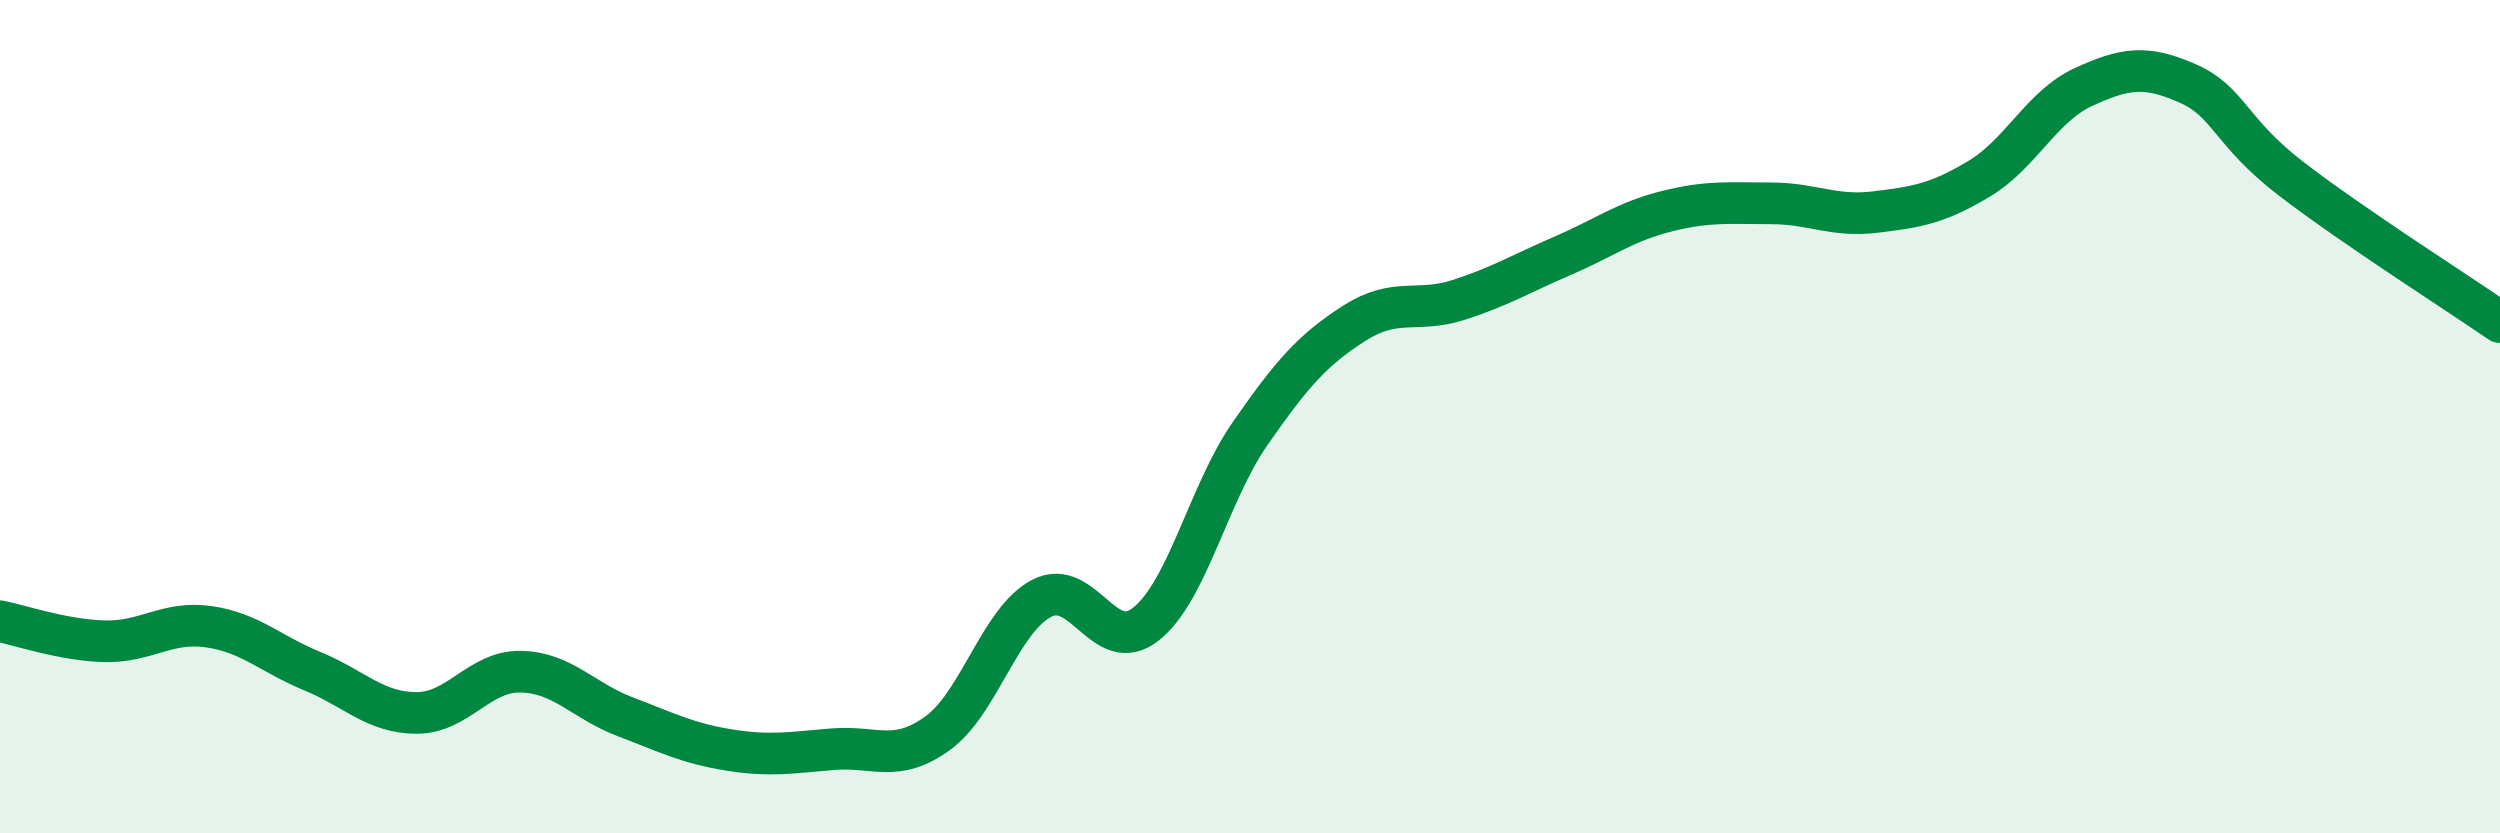
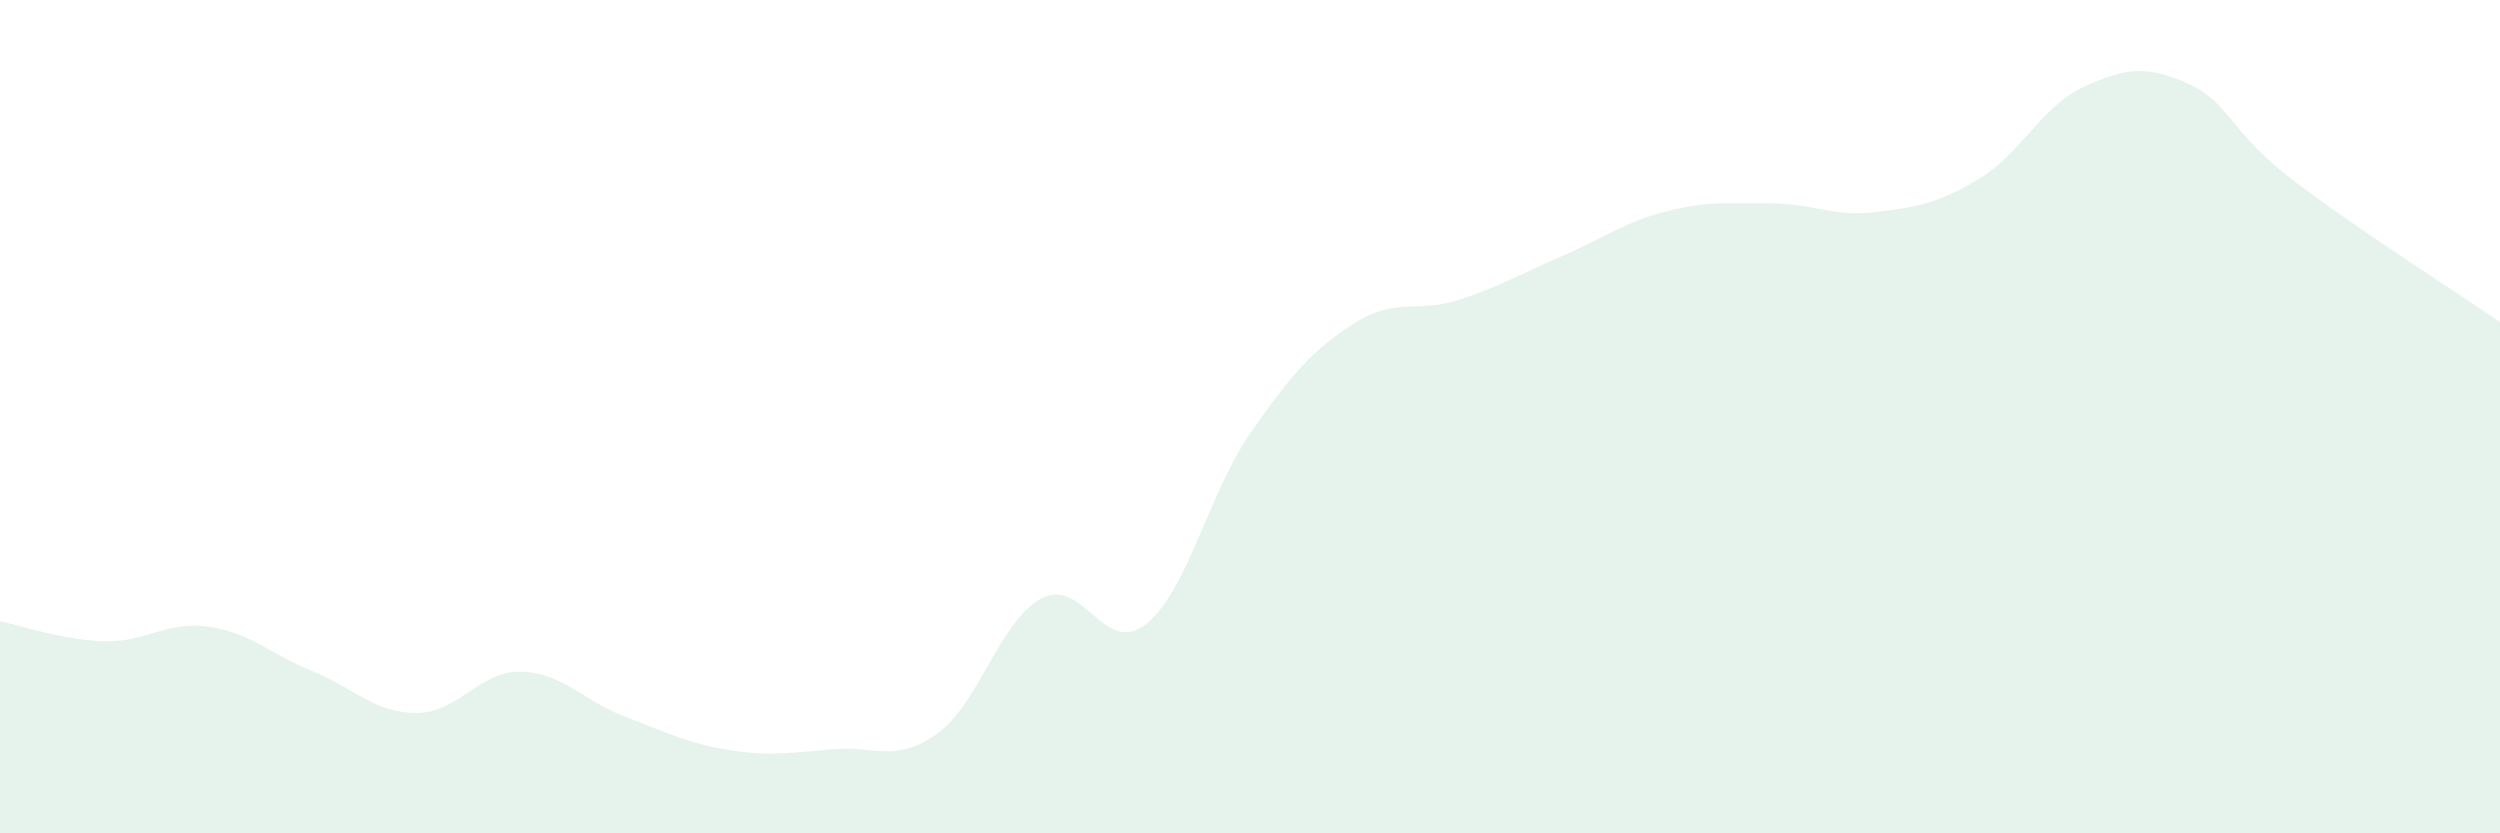
<svg xmlns="http://www.w3.org/2000/svg" width="60" height="20" viewBox="0 0 60 20">
  <path d="M 0,14.91 C 0.5,15.01 1.5,15.36 2.5,15.39 C 3.5,15.42 4,14.9 5,15.04 C 6,15.18 6.5,15.7 7.5,16.11 C 8.5,16.52 9,17.11 10,17.11 C 11,17.11 11.5,16.1 12.5,16.12 C 13.5,16.14 14,16.82 15,17.2 C 16,17.58 16.5,17.84 17.5,18 C 18.5,18.16 19,18.06 20,17.98 C 21,17.9 21.5,18.32 22.5,17.6 C 23.5,16.88 24,14.88 25,14.36 C 26,13.84 26.5,15.77 27.5,14.98 C 28.5,14.19 29,11.85 30,10.41 C 31,8.97 31.5,8.4 32.5,7.76 C 33.5,7.12 34,7.52 35,7.2 C 36,6.88 36.5,6.57 37.5,6.14 C 38.5,5.71 39,5.32 40,5.07 C 41,4.82 41.5,4.88 42.5,4.88 C 43.5,4.88 44,5.21 45,5.09 C 46,4.97 46.5,4.89 47.5,4.29 C 48.5,3.69 49,2.55 50,2.09 C 51,1.63 51.5,1.56 52.5,2 C 53.5,2.44 53.5,3.15 55,4.3 C 56.5,5.45 59,7.04 60,7.73L60 20L0 20Z" fill="#008740" opacity="0.1" stroke-linecap="round" stroke-linejoin="round" />
-   <path d="M 0,14.91 C 0.5,15.01 1.5,15.36 2.5,15.39 C 3.5,15.42 4,14.9 5,15.04 C 6,15.18 6.5,15.7 7.5,16.11 C 8.5,16.52 9,17.11 10,17.11 C 11,17.11 11.5,16.1 12.5,16.12 C 13.5,16.14 14,16.82 15,17.2 C 16,17.58 16.5,17.84 17.5,18 C 18.5,18.16 19,18.06 20,17.98 C 21,17.9 21.5,18.32 22.5,17.6 C 23.5,16.88 24,14.88 25,14.36 C 26,13.84 26.5,15.77 27.5,14.98 C 28.5,14.19 29,11.85 30,10.41 C 31,8.97 31.5,8.4 32.5,7.76 C 33.5,7.12 34,7.52 35,7.2 C 36,6.88 36.5,6.57 37.5,6.14 C 38.5,5.71 39,5.32 40,5.07 C 41,4.82 41.5,4.88 42.5,4.88 C 43.5,4.88 44,5.21 45,5.09 C 46,4.97 46.5,4.89 47.5,4.29 C 48.5,3.69 49,2.55 50,2.09 C 51,1.63 51.5,1.56 52.5,2 C 53.5,2.44 53.5,3.15 55,4.3 C 56.5,5.45 59,7.04 60,7.73" stroke="#008740" stroke-width="1" fill="none" stroke-linecap="round" stroke-linejoin="round" />
</svg>